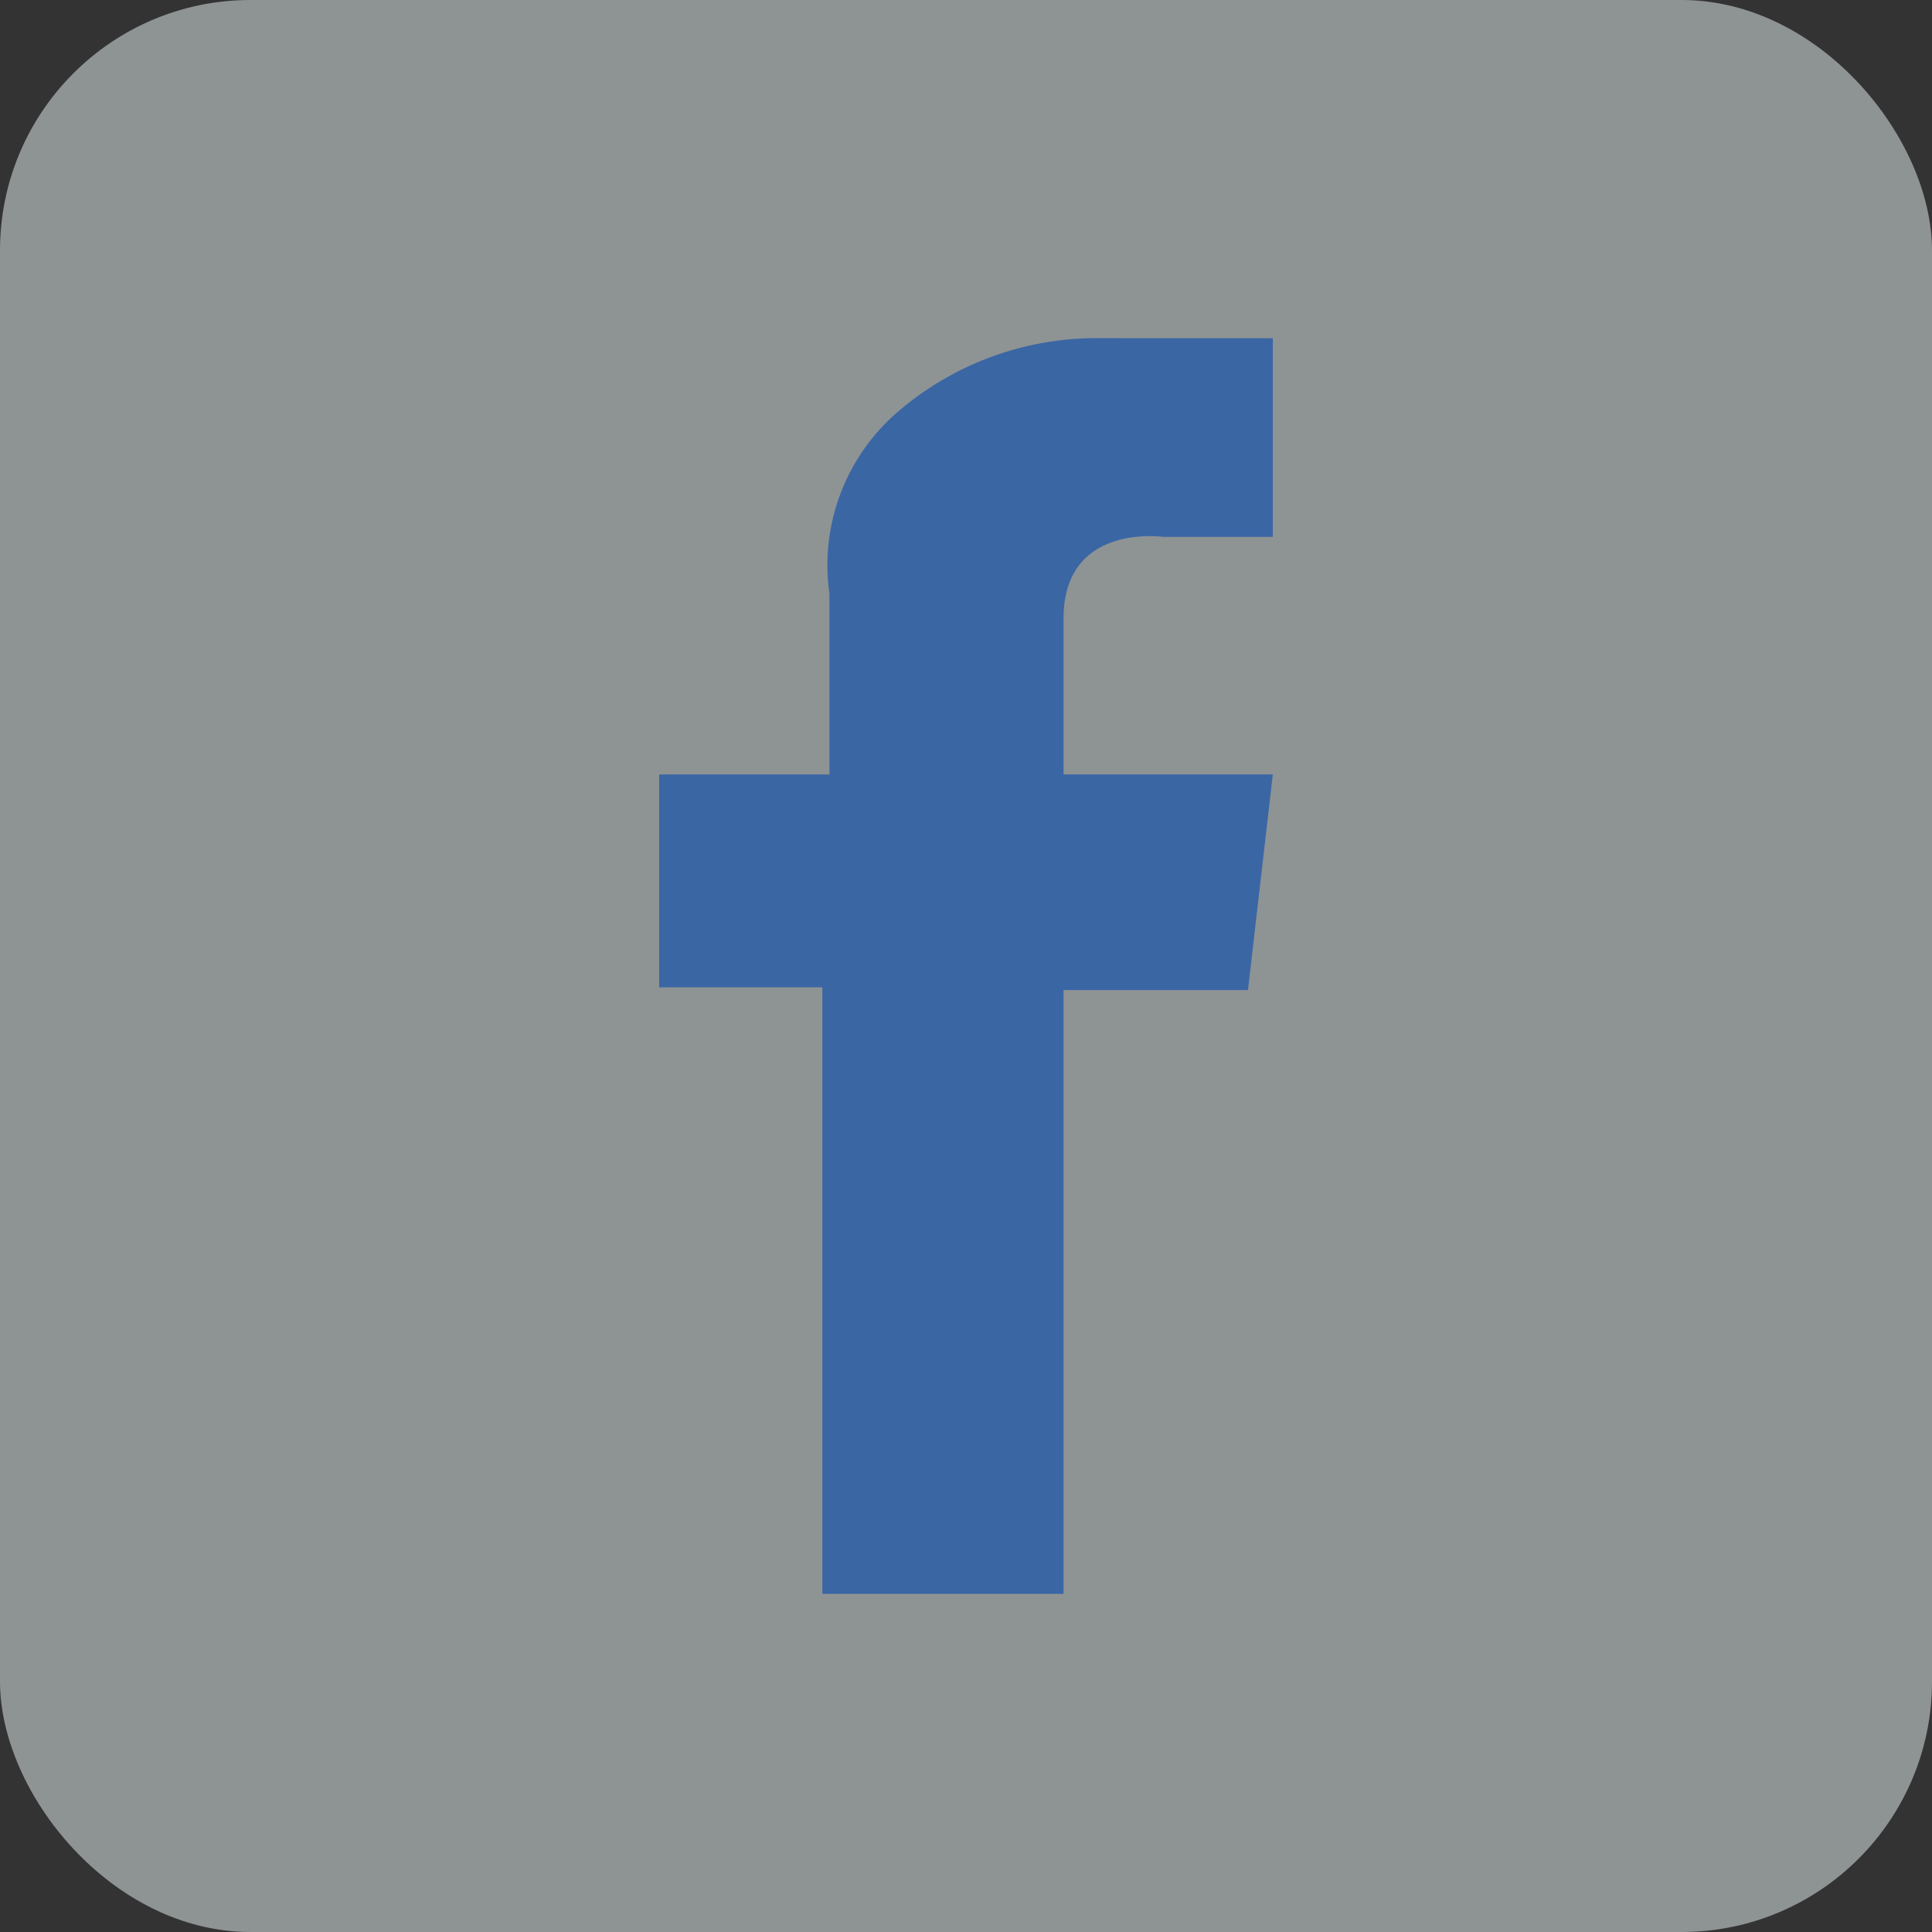
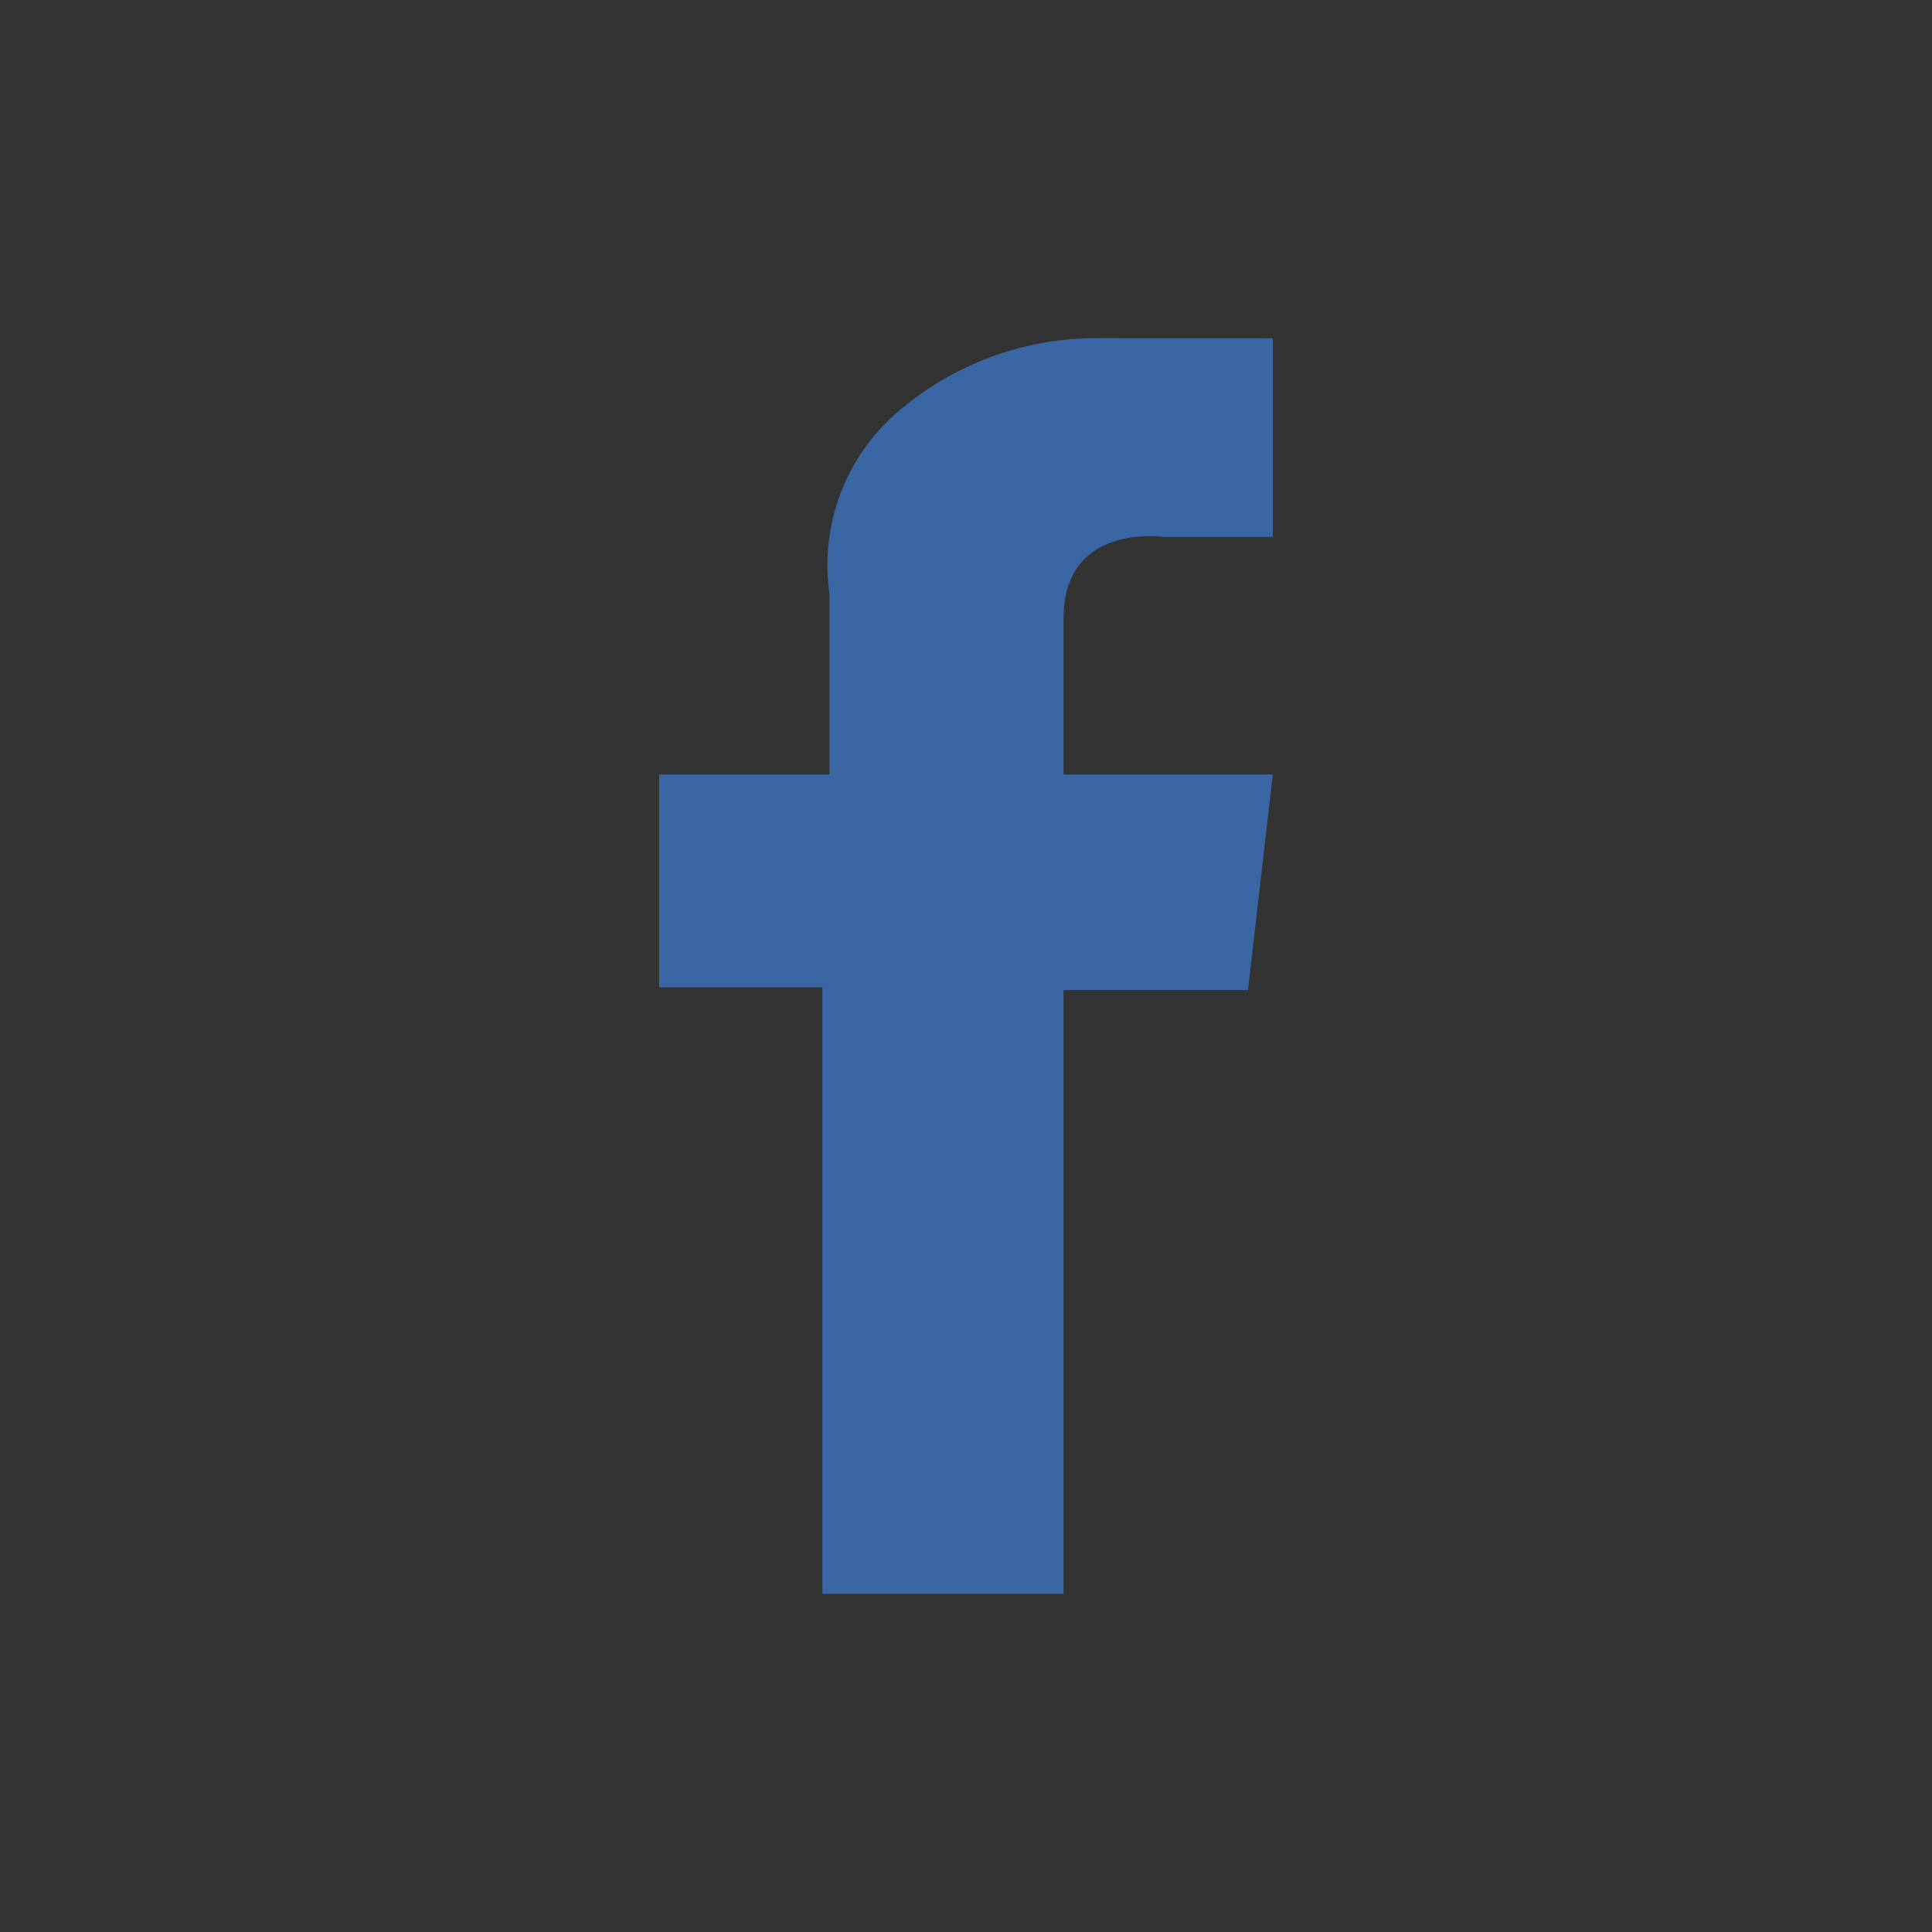
<svg xmlns="http://www.w3.org/2000/svg" width="130.031" height="130.031" viewBox="0 0 130.031 130.031">
  <rect x="0" y="0" width="130.031" height="130.031" fill="#333333" stroke="none" />
  <defs>
    <style>.a{fill:url(#a);}.b{fill:#3a66a4;}</style>
    <linearGradient id="a" x1="8.302" y1="24.178" x2="8.957" y2="23.523" gradientUnits="objectBoundingBox">
      <stop offset="0" stop-color="#e9f4f5" stop-opacity="0.051" />
      <stop offset="1" stop-color="#e9f4f5" stop-opacity="0.502" />
    </linearGradient>
  </defs>
  <g transform="translate(-711.928 -1126.602)">
-     <rect class="a" width="130.031" height="130.031" rx="16.856" transform="translate(841.959 1256.633) rotate(180)" />
    <path class="b" d="M797.593,1149.368v13.368h-7.4s-6.685-.955-6.685,5.491v10.5h14.085l-1.671,14.51H783.508v40.636H767.275v-40.821H756.294v-14.325h11.458v-12.175a13.605,13.605,0,0,1,4.536-12.175,20.512,20.512,0,0,1,13.846-5.013Z" />
  </g>
</svg>